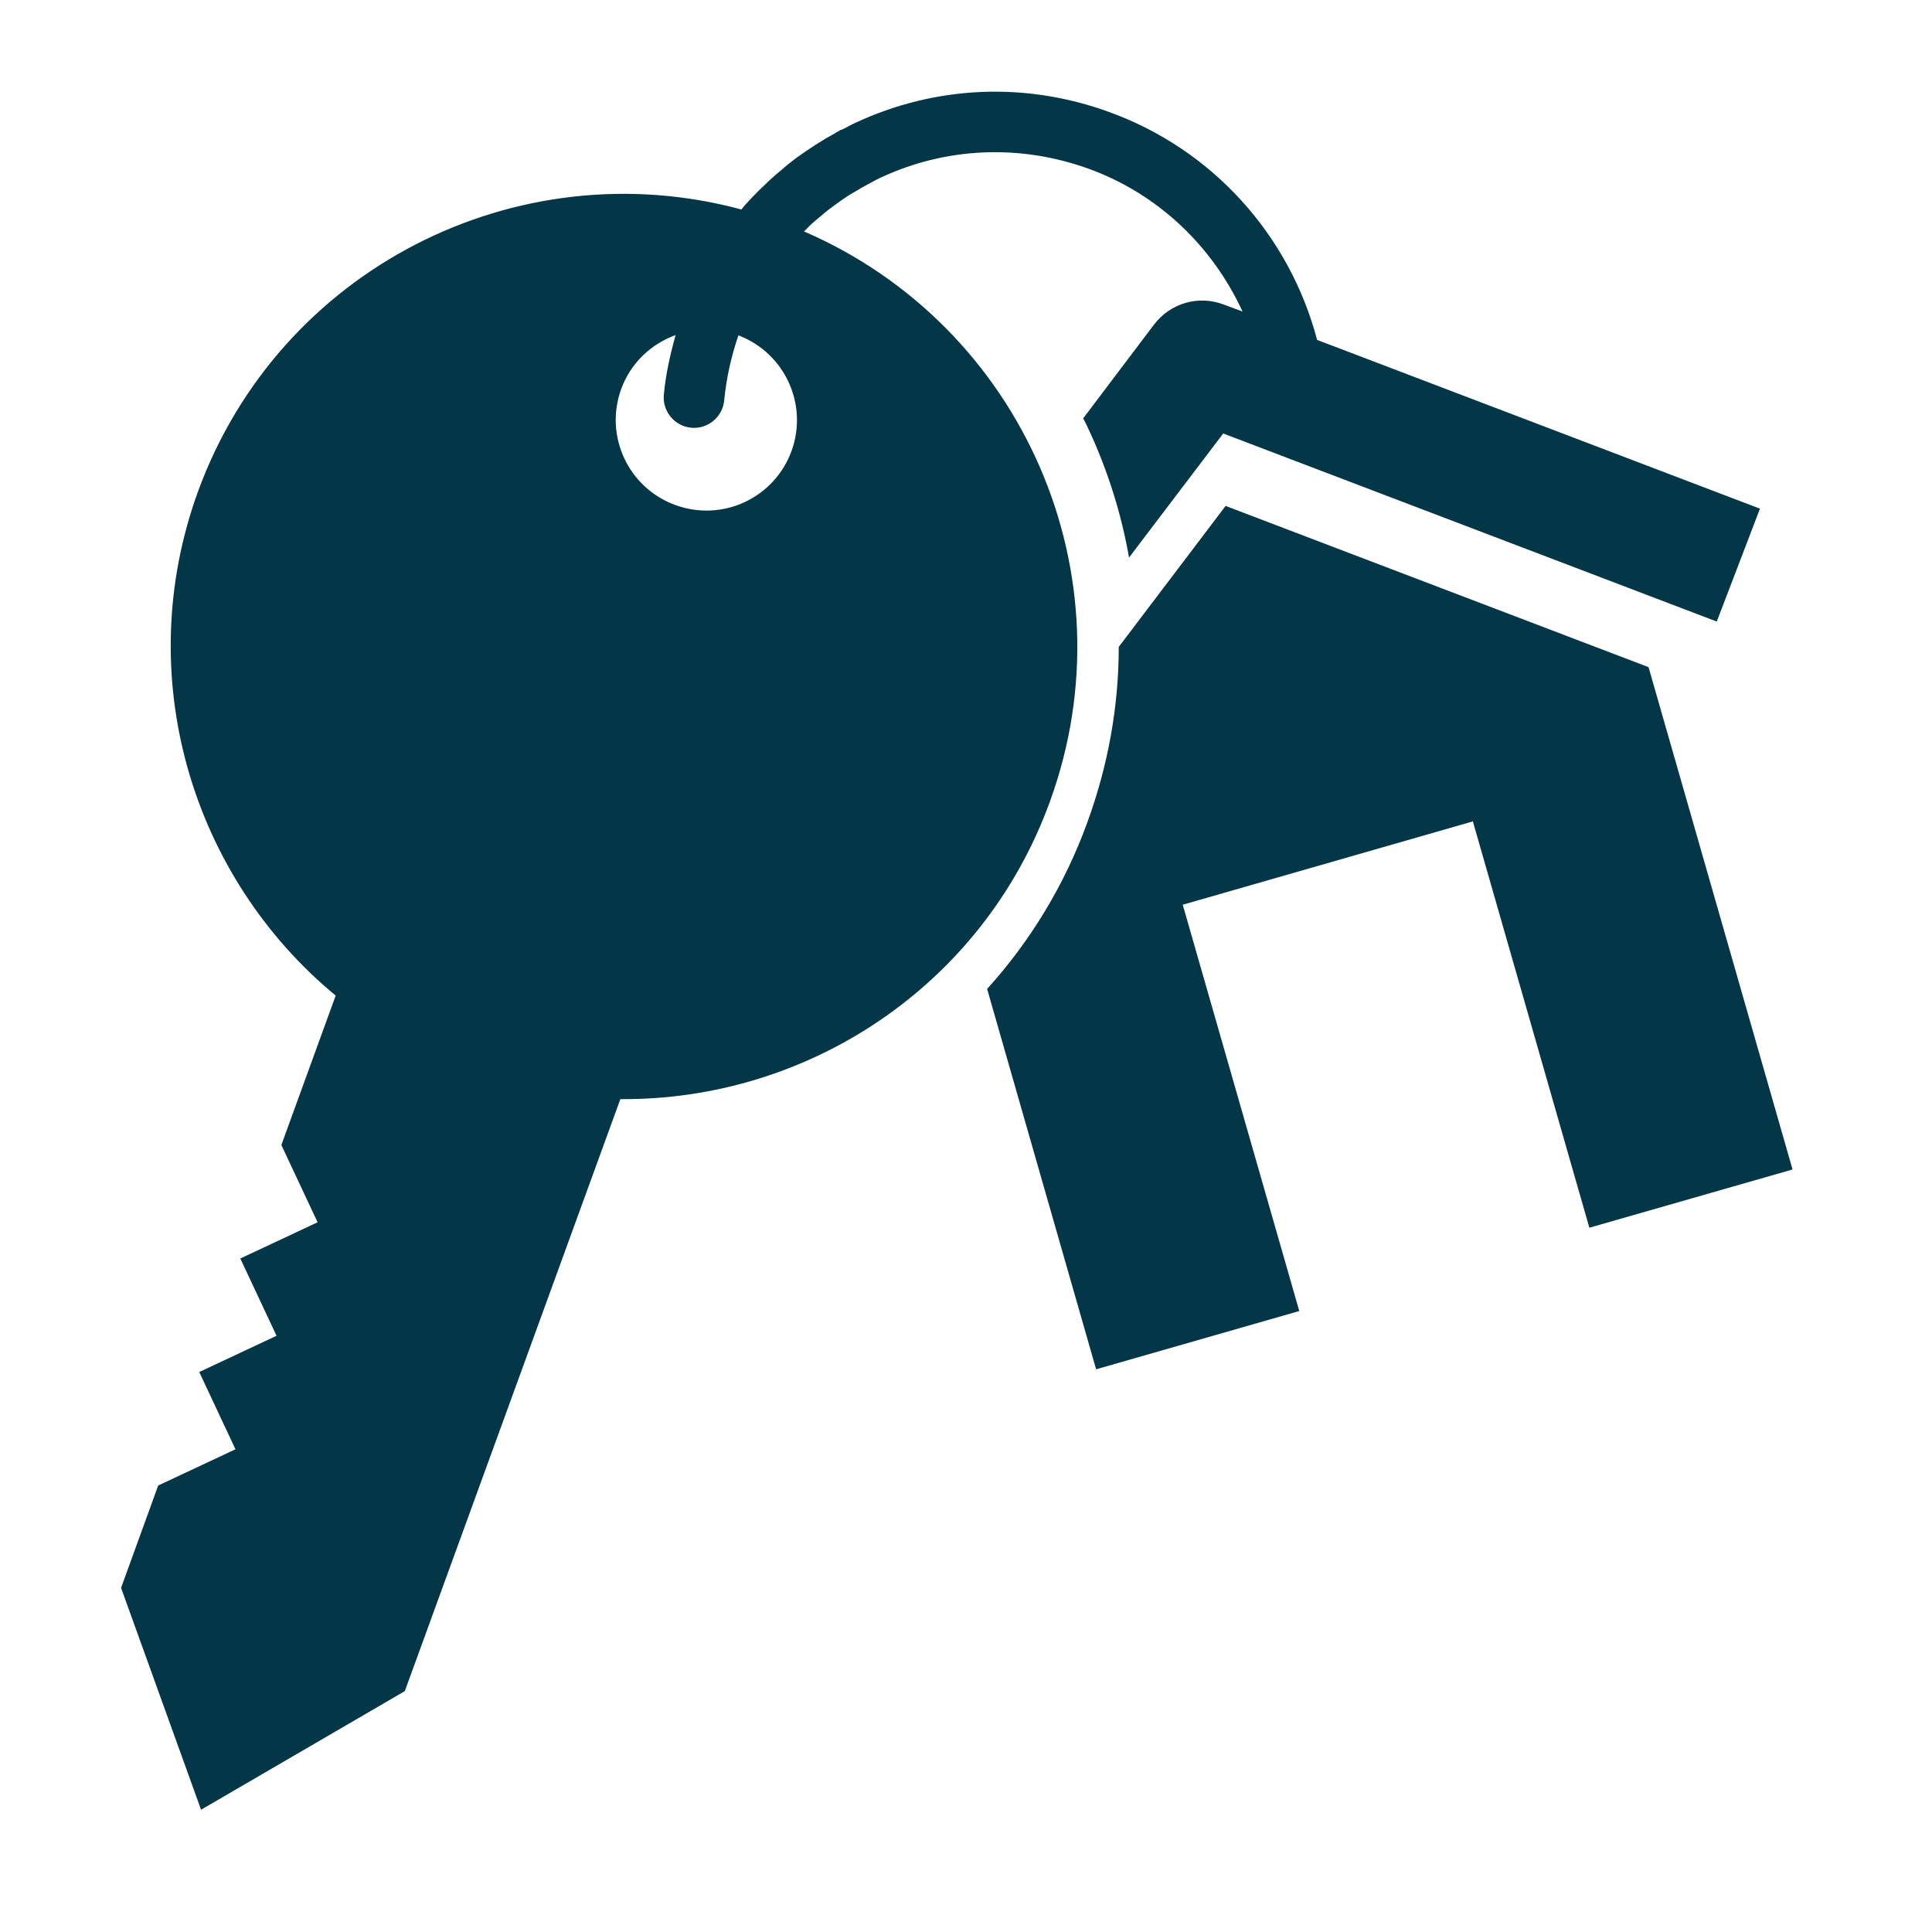
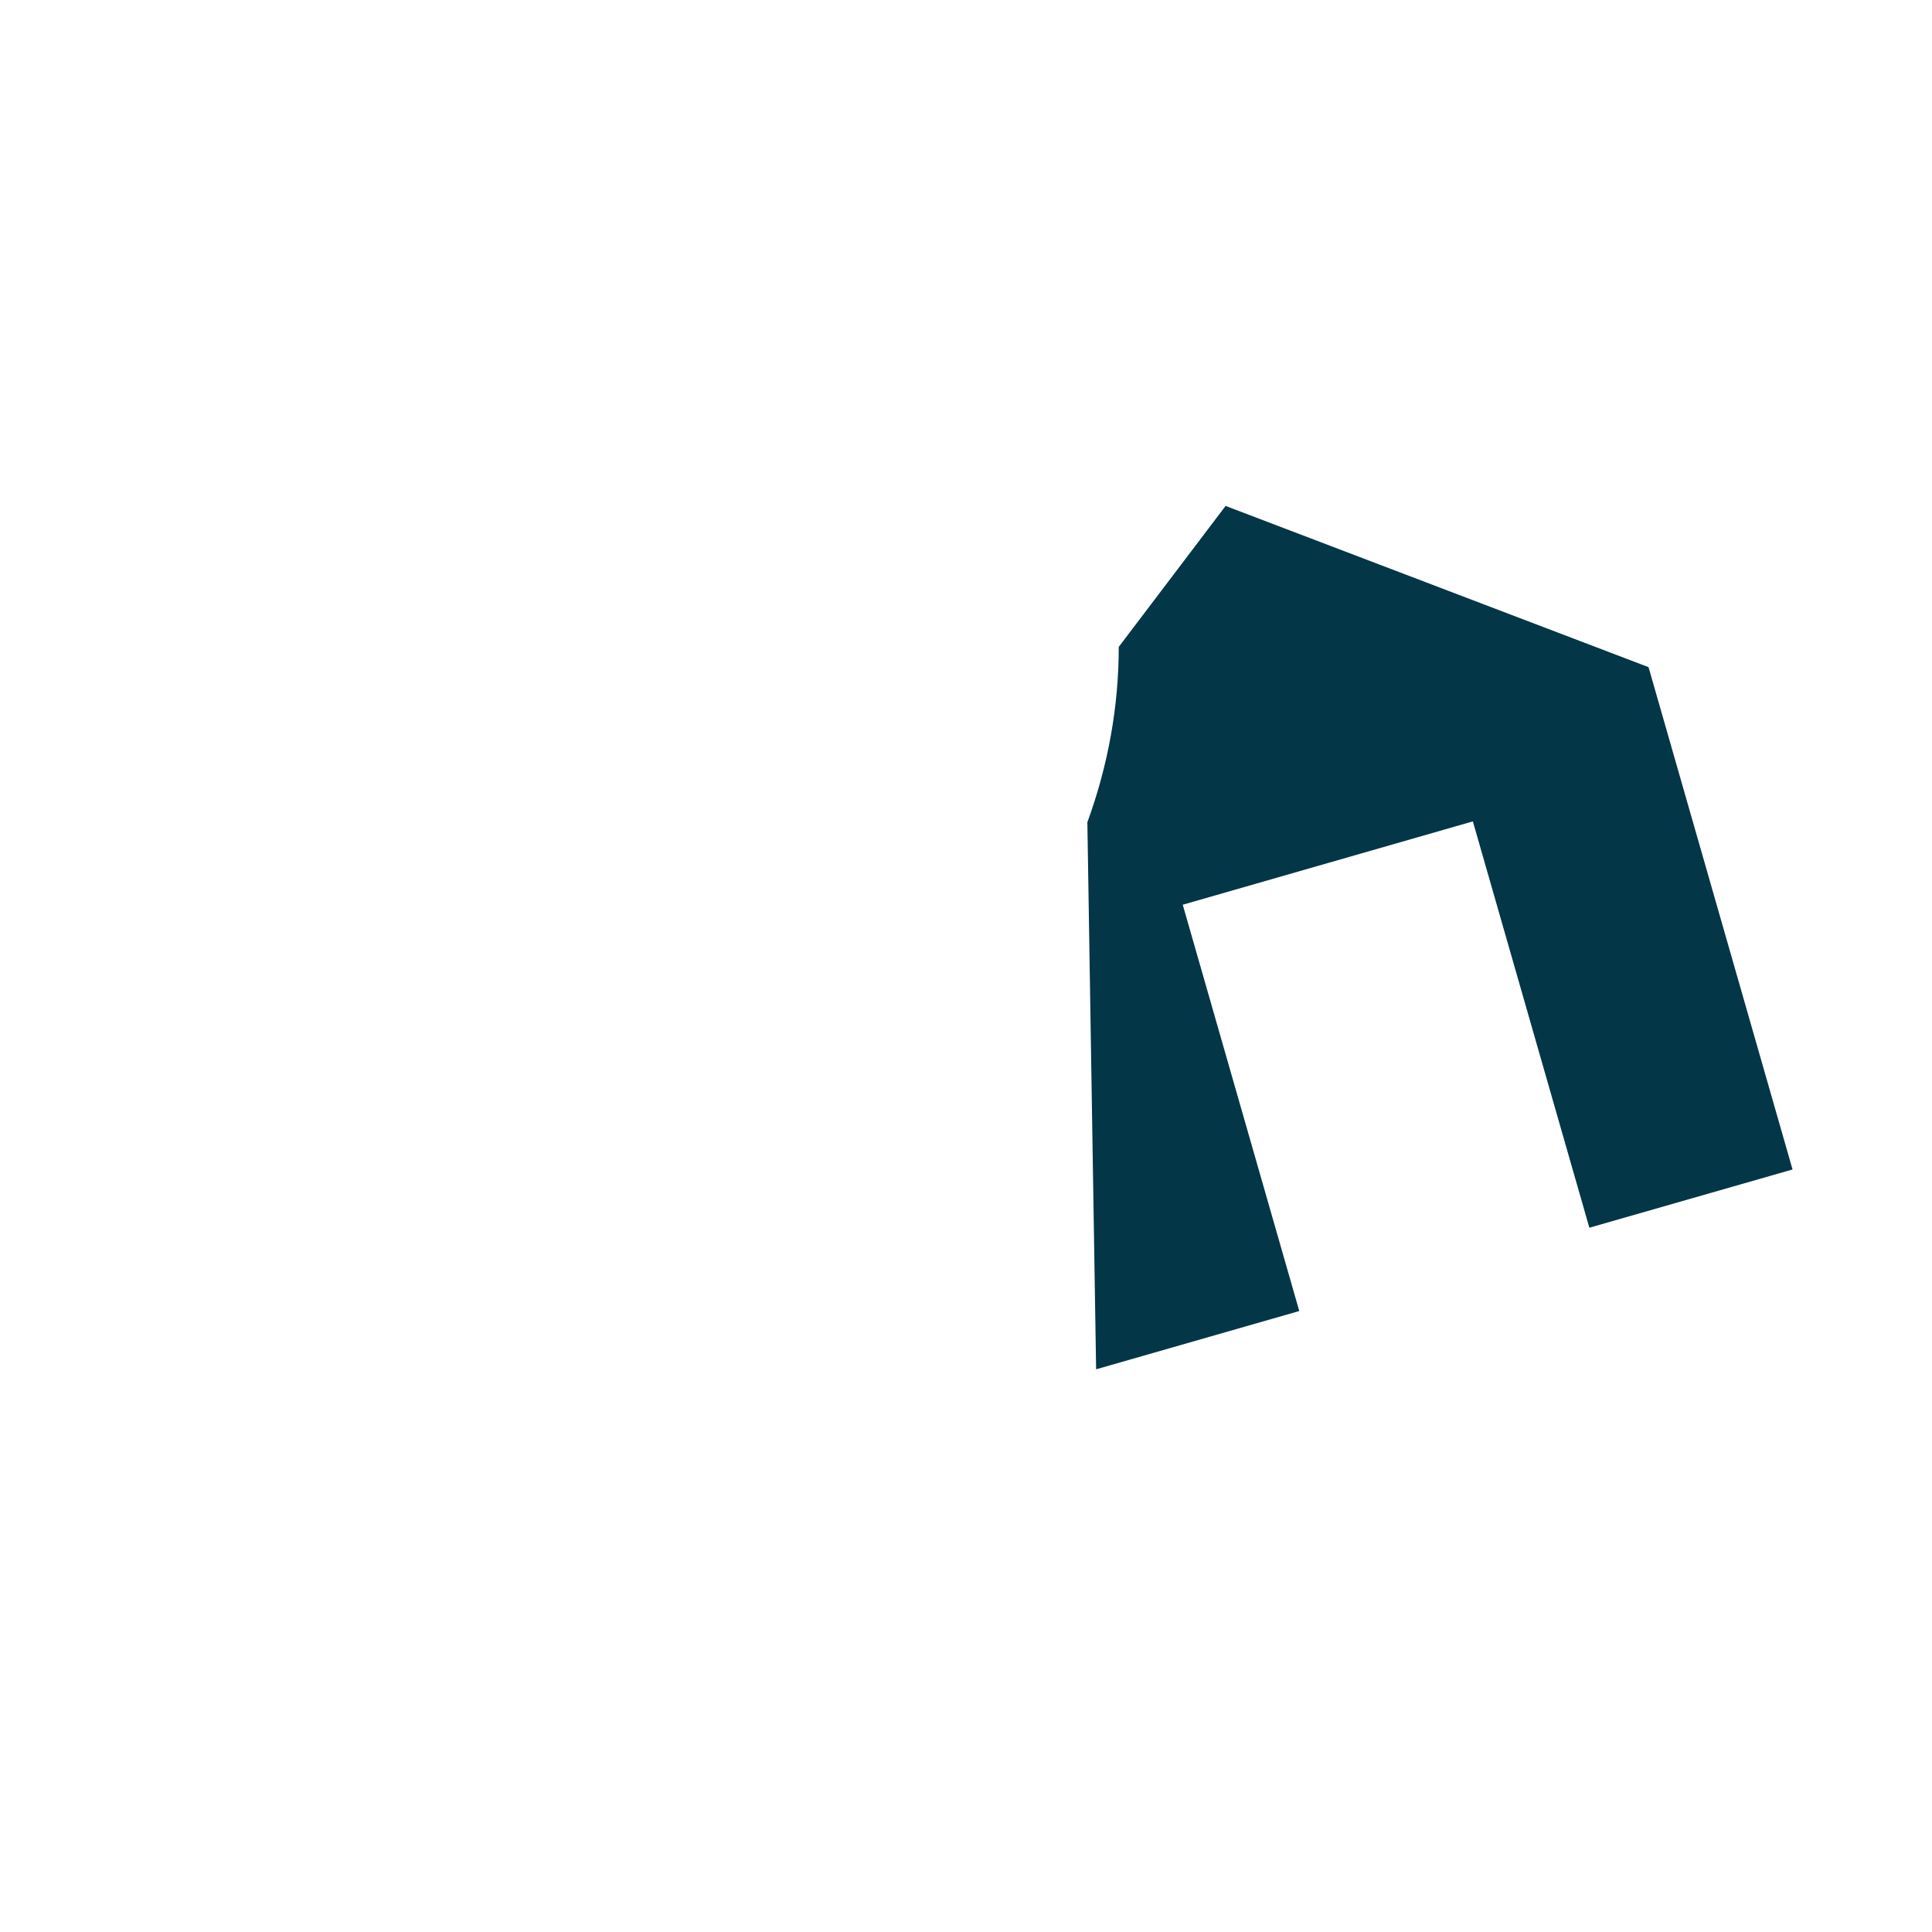
<svg xmlns="http://www.w3.org/2000/svg" width="60" height="60" viewBox="0 0 60 60" fill="none">
-   <path d="M51.197 20.719L38.062 15.712L34.744 20.09C34.744 21.928 34.416 23.765 33.769 25.537C33.066 27.478 31.997 29.231 30.656 30.712L34.041 42.525L40.35 40.715L36.731 28.097L45.741 25.509L49.359 38.128L55.669 36.319L51.197 20.719Z" fill="#033646" />
-   <path d="M24.957 7.2C25.022 7.134 25.078 7.078 25.144 7.012C25.257 6.9 25.378 6.806 25.5 6.703C25.585 6.628 25.669 6.562 25.763 6.487C25.875 6.403 25.997 6.319 26.11 6.234C26.222 6.159 26.325 6.084 26.438 6.019C26.55 5.953 26.663 5.887 26.775 5.822C26.963 5.719 27.141 5.615 27.338 5.522C29.382 4.565 31.678 4.472 33.807 5.24C35.982 6.028 37.66 7.659 38.588 9.675L38.007 9.459C37.228 9.159 36.347 9.412 35.841 10.078L33.638 12.994C33.703 13.106 33.76 13.228 33.816 13.35C34.407 14.625 34.828 15.966 35.063 17.316L37.988 13.462L53.316 19.303L54.657 15.797L40.904 10.556C40.05 7.322 37.678 4.65 34.444 3.478C31.847 2.531 29.044 2.653 26.541 3.825C26.4 3.89 26.279 3.965 26.138 4.031C26.119 4.031 26.1 4.031 26.082 4.05C26.007 4.087 25.932 4.144 25.857 4.181C25.716 4.256 25.575 4.34 25.444 4.425C25.303 4.509 25.172 4.603 25.041 4.687C24.9 4.79 24.75 4.884 24.61 4.997C24.497 5.081 24.394 5.165 24.291 5.259C24.141 5.381 24 5.503 23.86 5.634C23.775 5.719 23.691 5.803 23.597 5.887C23.457 6.028 23.307 6.178 23.175 6.328C23.119 6.384 23.072 6.45 23.025 6.506C16.05 4.622 8.672 8.353 6.15 15.262C4.06 21.009 5.963 27.234 10.425 30.919L8.738 35.559L9.863 37.959L7.463 39.084L8.588 41.484L6.188 42.609L7.313 45.009L4.913 46.134L3.76 49.312L6.244 56.203L12.572 52.519L19.266 34.134C25.06 34.181 30.516 30.647 32.607 24.89C35.166 17.859 31.753 10.125 24.975 7.19L24.957 7.2ZM24.582 14.006C24.047 15.469 22.435 16.219 20.972 15.684C19.51 15.15 18.76 13.537 19.294 12.075C19.594 11.259 20.232 10.678 20.982 10.406C20.813 11.015 20.672 11.634 20.616 12.262C20.569 12.778 20.953 13.237 21.469 13.284C21.985 13.331 22.444 12.947 22.491 12.431C22.557 11.747 22.707 11.072 22.932 10.415C24.366 10.959 25.107 12.553 24.582 14.006Z" fill="#033646" />
+   <path d="M51.197 20.719L38.062 15.712L34.744 20.09C34.744 21.928 34.416 23.765 33.769 25.537L34.041 42.525L40.35 40.715L36.731 28.097L45.741 25.509L49.359 38.128L55.669 36.319L51.197 20.719Z" fill="#033646" />
</svg>